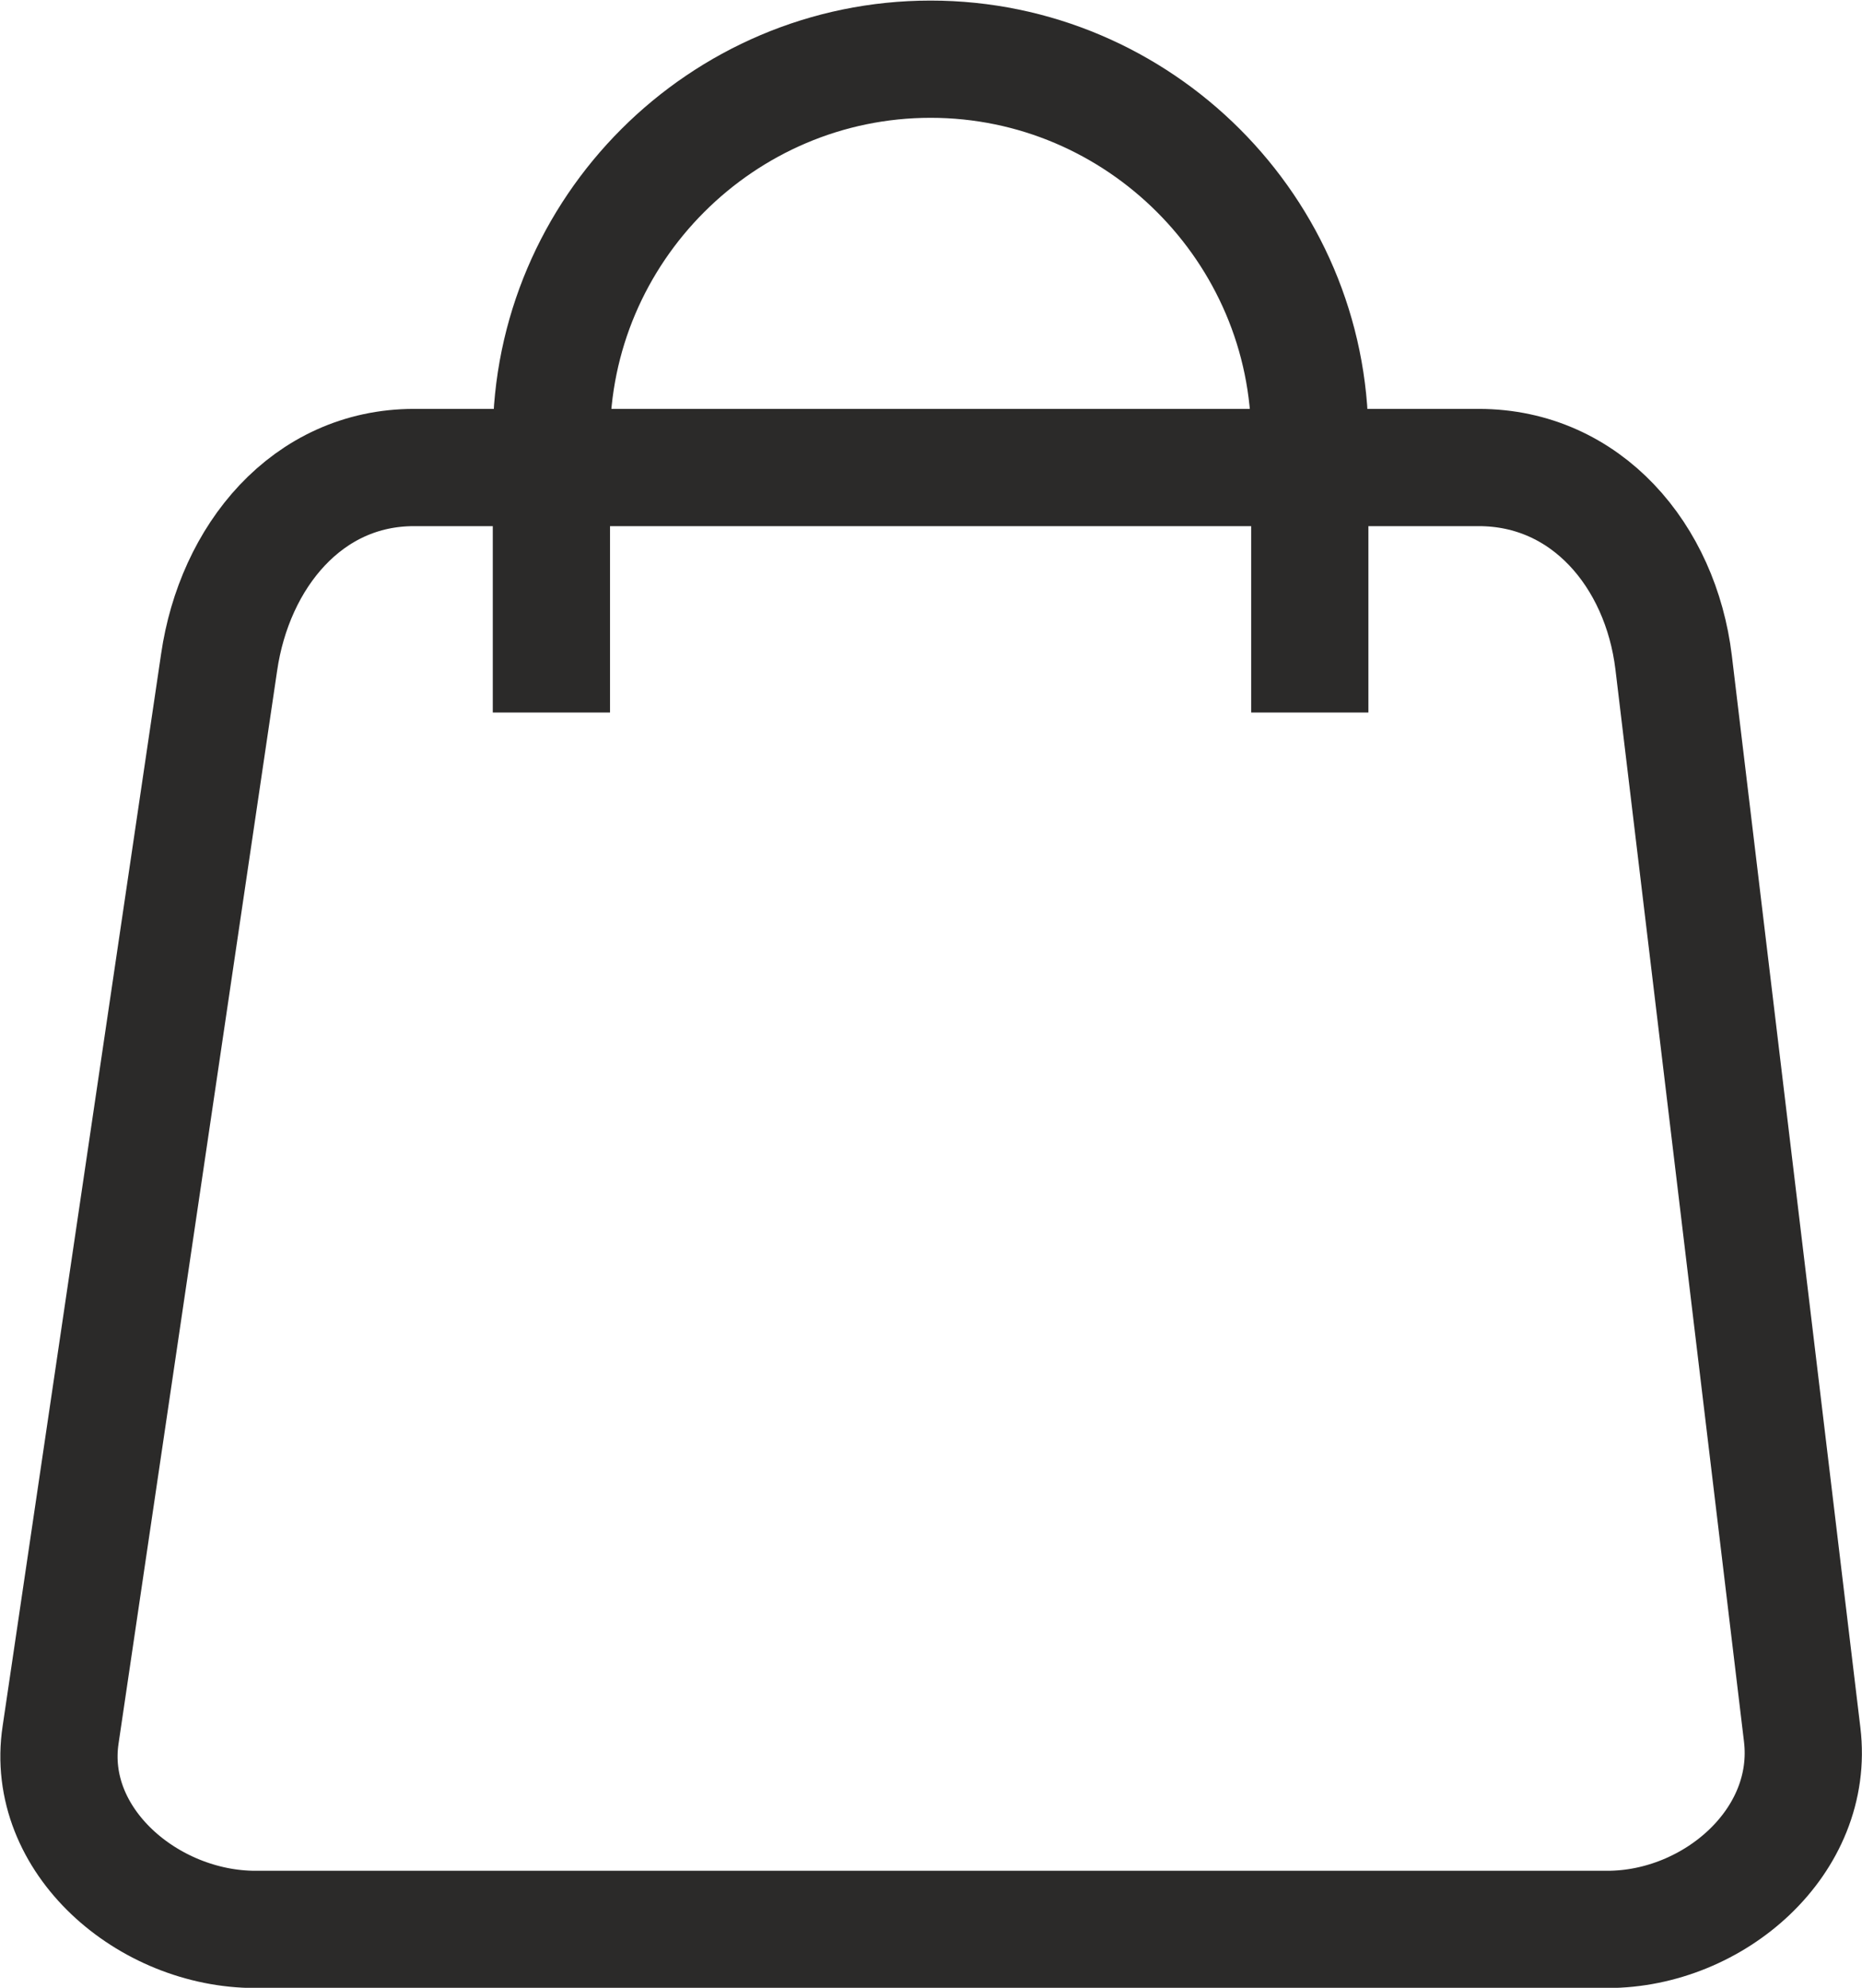
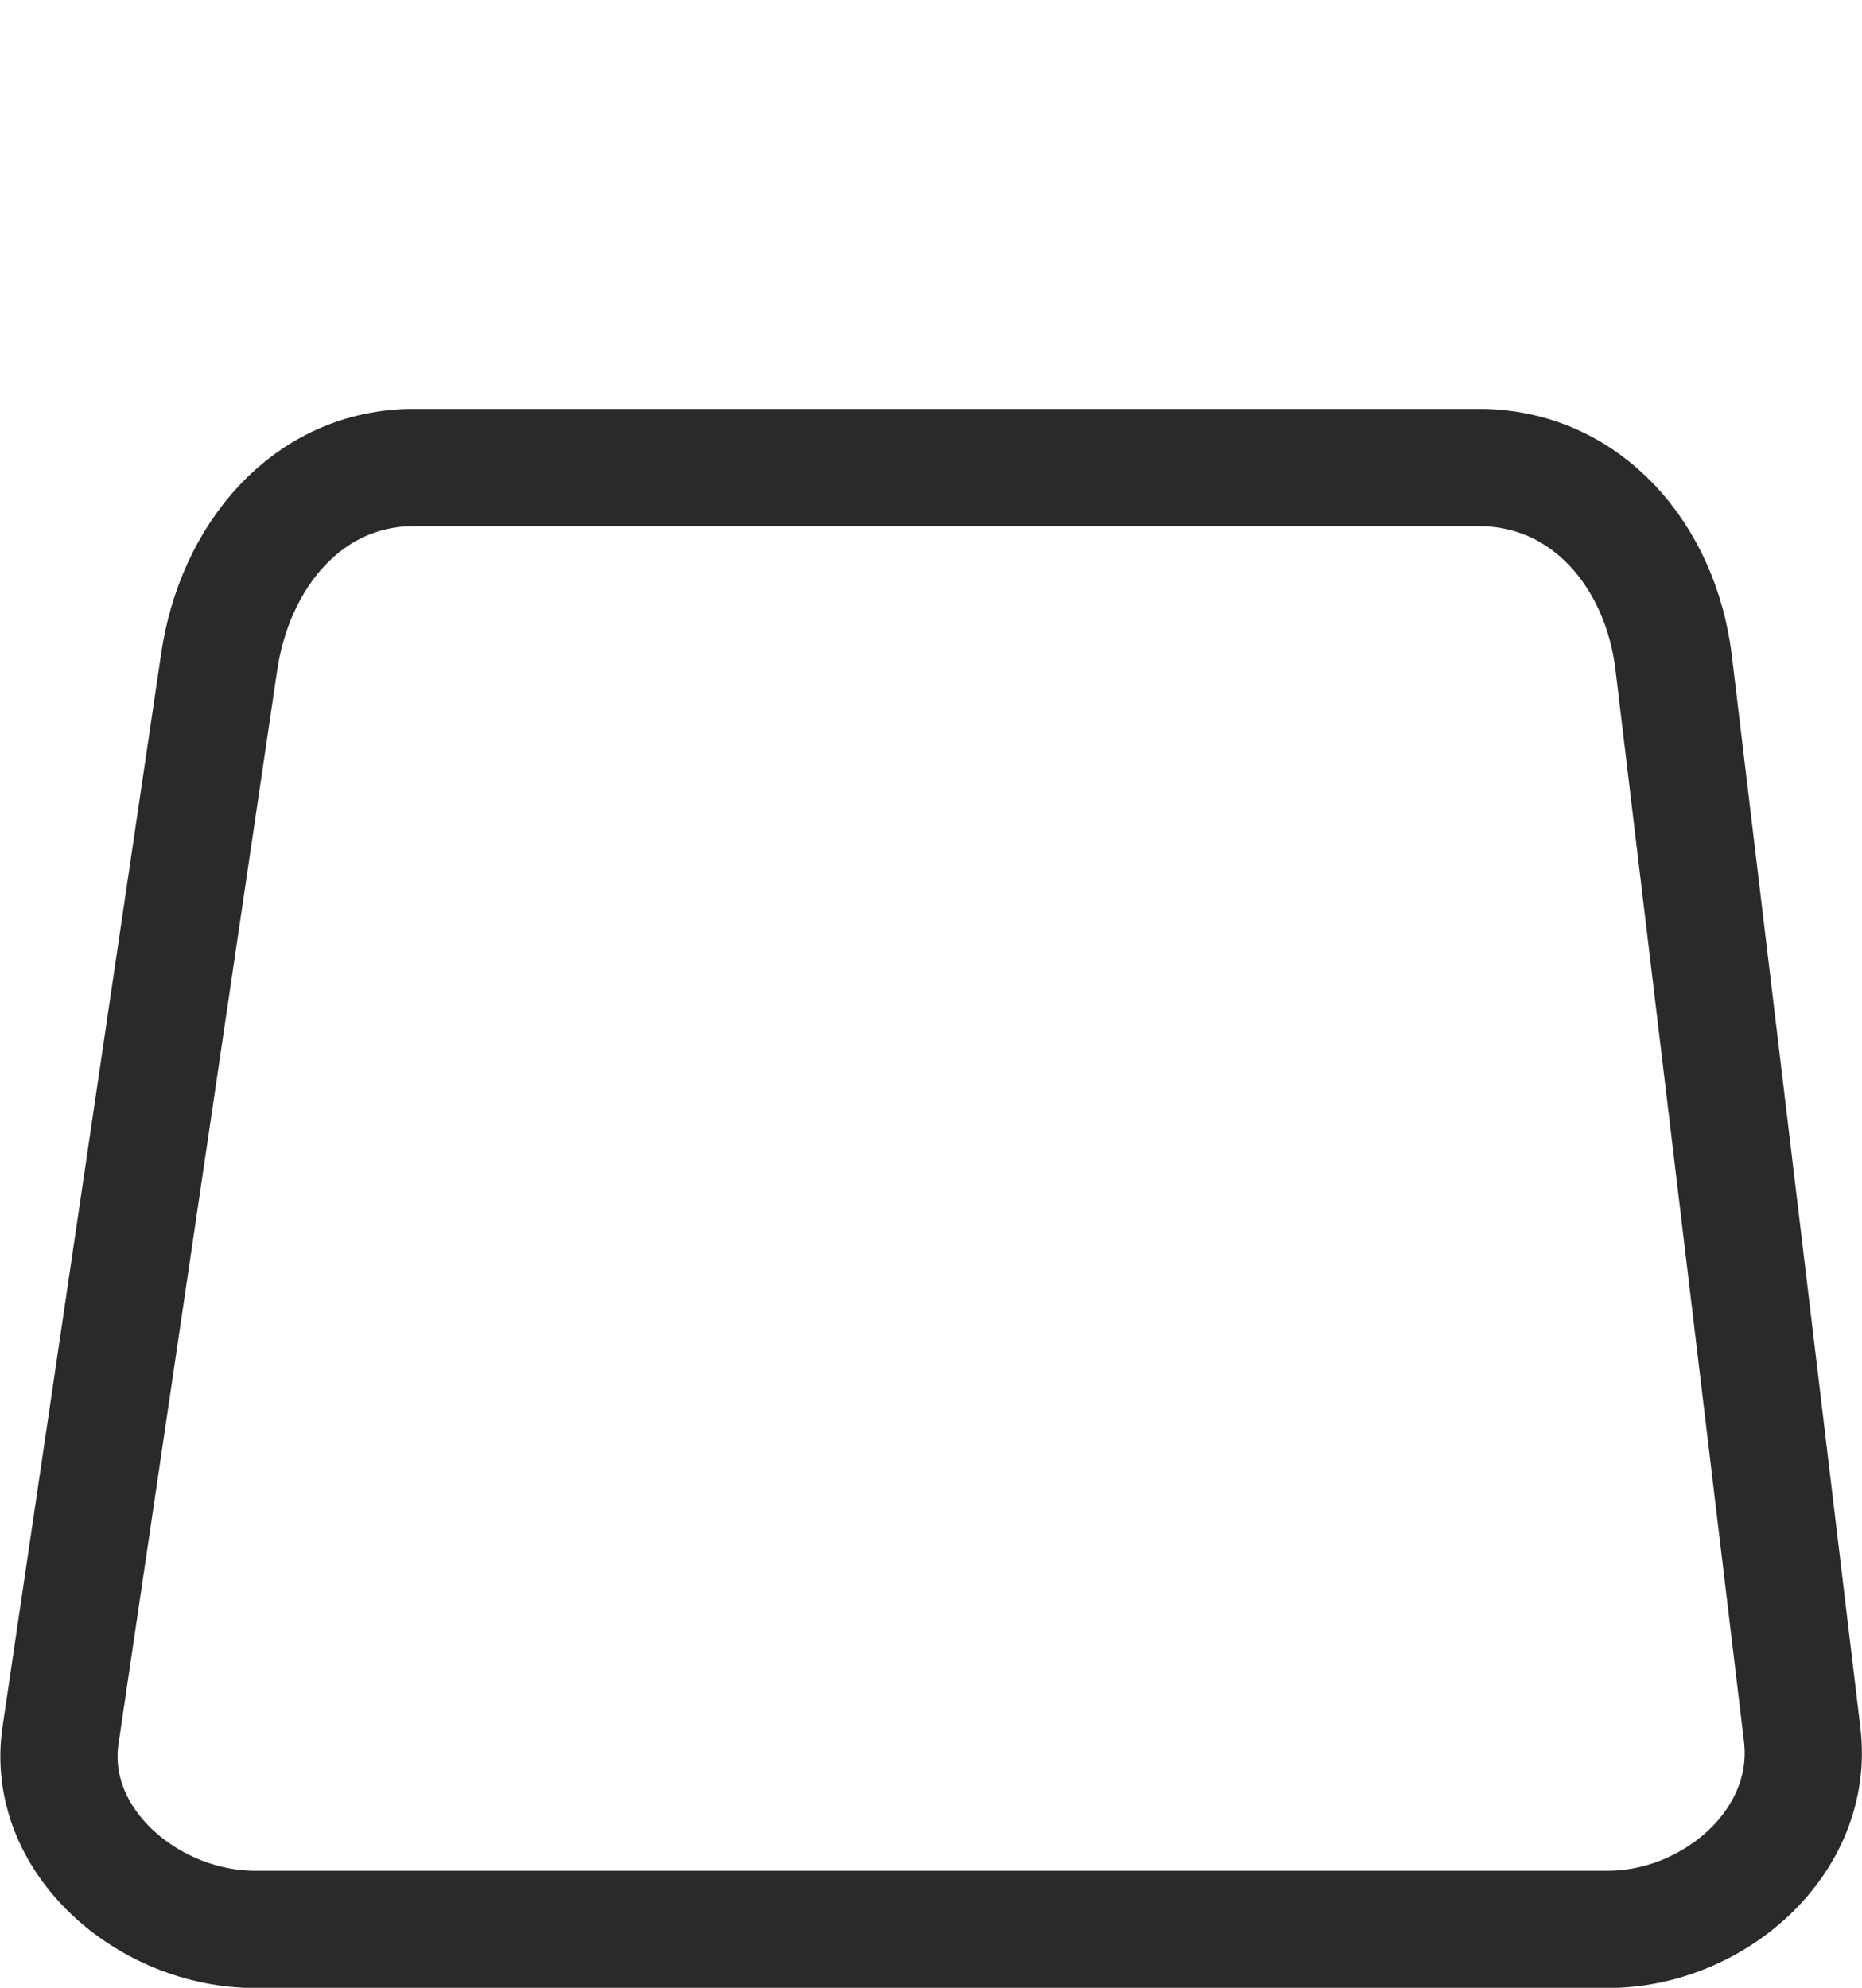
<svg xmlns="http://www.w3.org/2000/svg" xml:space="preserve" width="17.47mm" height="18.649mm" version="1.1" style="shape-rendering:geometricPrecision; text-rendering:geometricPrecision; image-rendering:optimizeQuality; fill-rule:evenodd; clip-rule:evenodd" viewBox="0 0 23.03 24.58">
  <defs>
    <style type="text/css"> .str0 {stroke:#2B2A29;stroke-width:1.45;stroke-miterlimit:22.926} .fil0 {fill:none} </style>
  </defs>
  <g id="Слой_x0020_1">
-     <path class="fil0 str0" d="M6.82 8.81l0 -3.39c0,-2.58 2.11,-4.69 4.69,-4.69l0 0c2.58,0 4.69,2.11 4.69,4.69l0 3.39" />
    <path class="fil0 str0" d="M5.12 5.78l13.17 0c1.33,0 2.25,1.09 2.41,2.41l1.59 13.26c0.16,1.32 -1.09,2.41 -2.41,2.41l-16.72 0c-1.33,0 -2.61,-1.1 -2.41,-2.41l1.96 -13.26c0.19,-1.31 1.09,-2.41 2.41,-2.41z" />
  </g>
</svg>